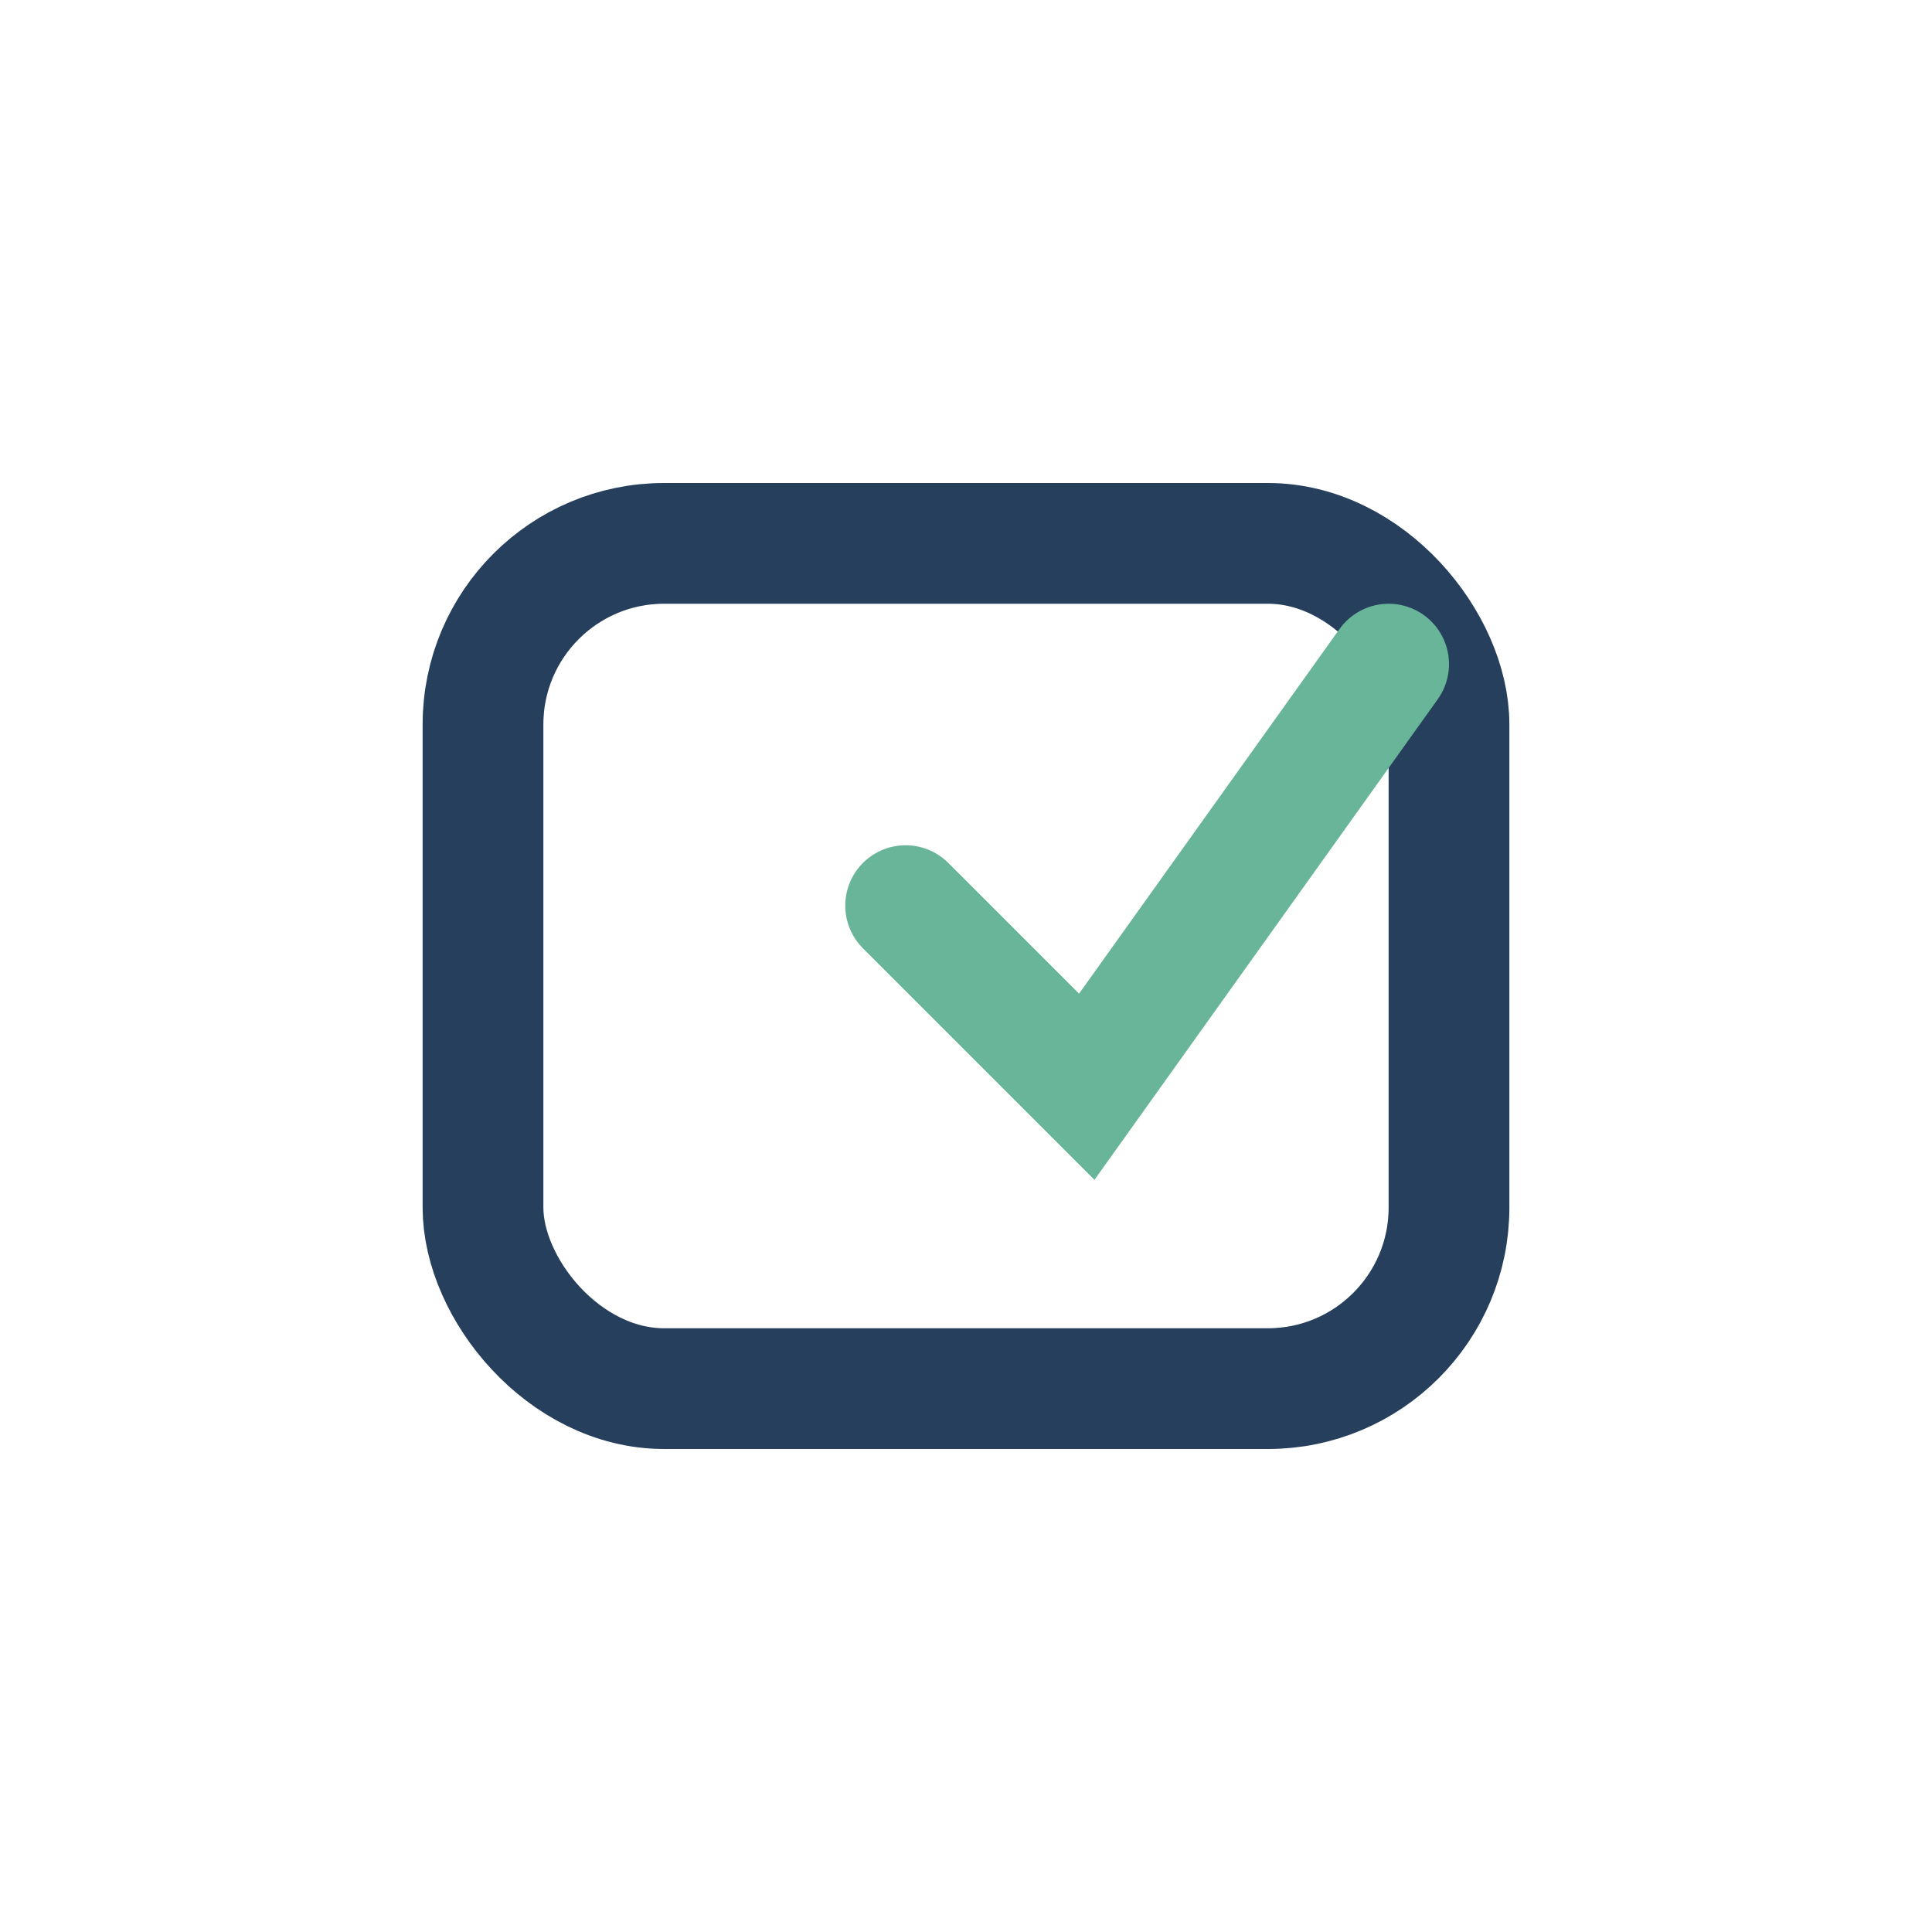
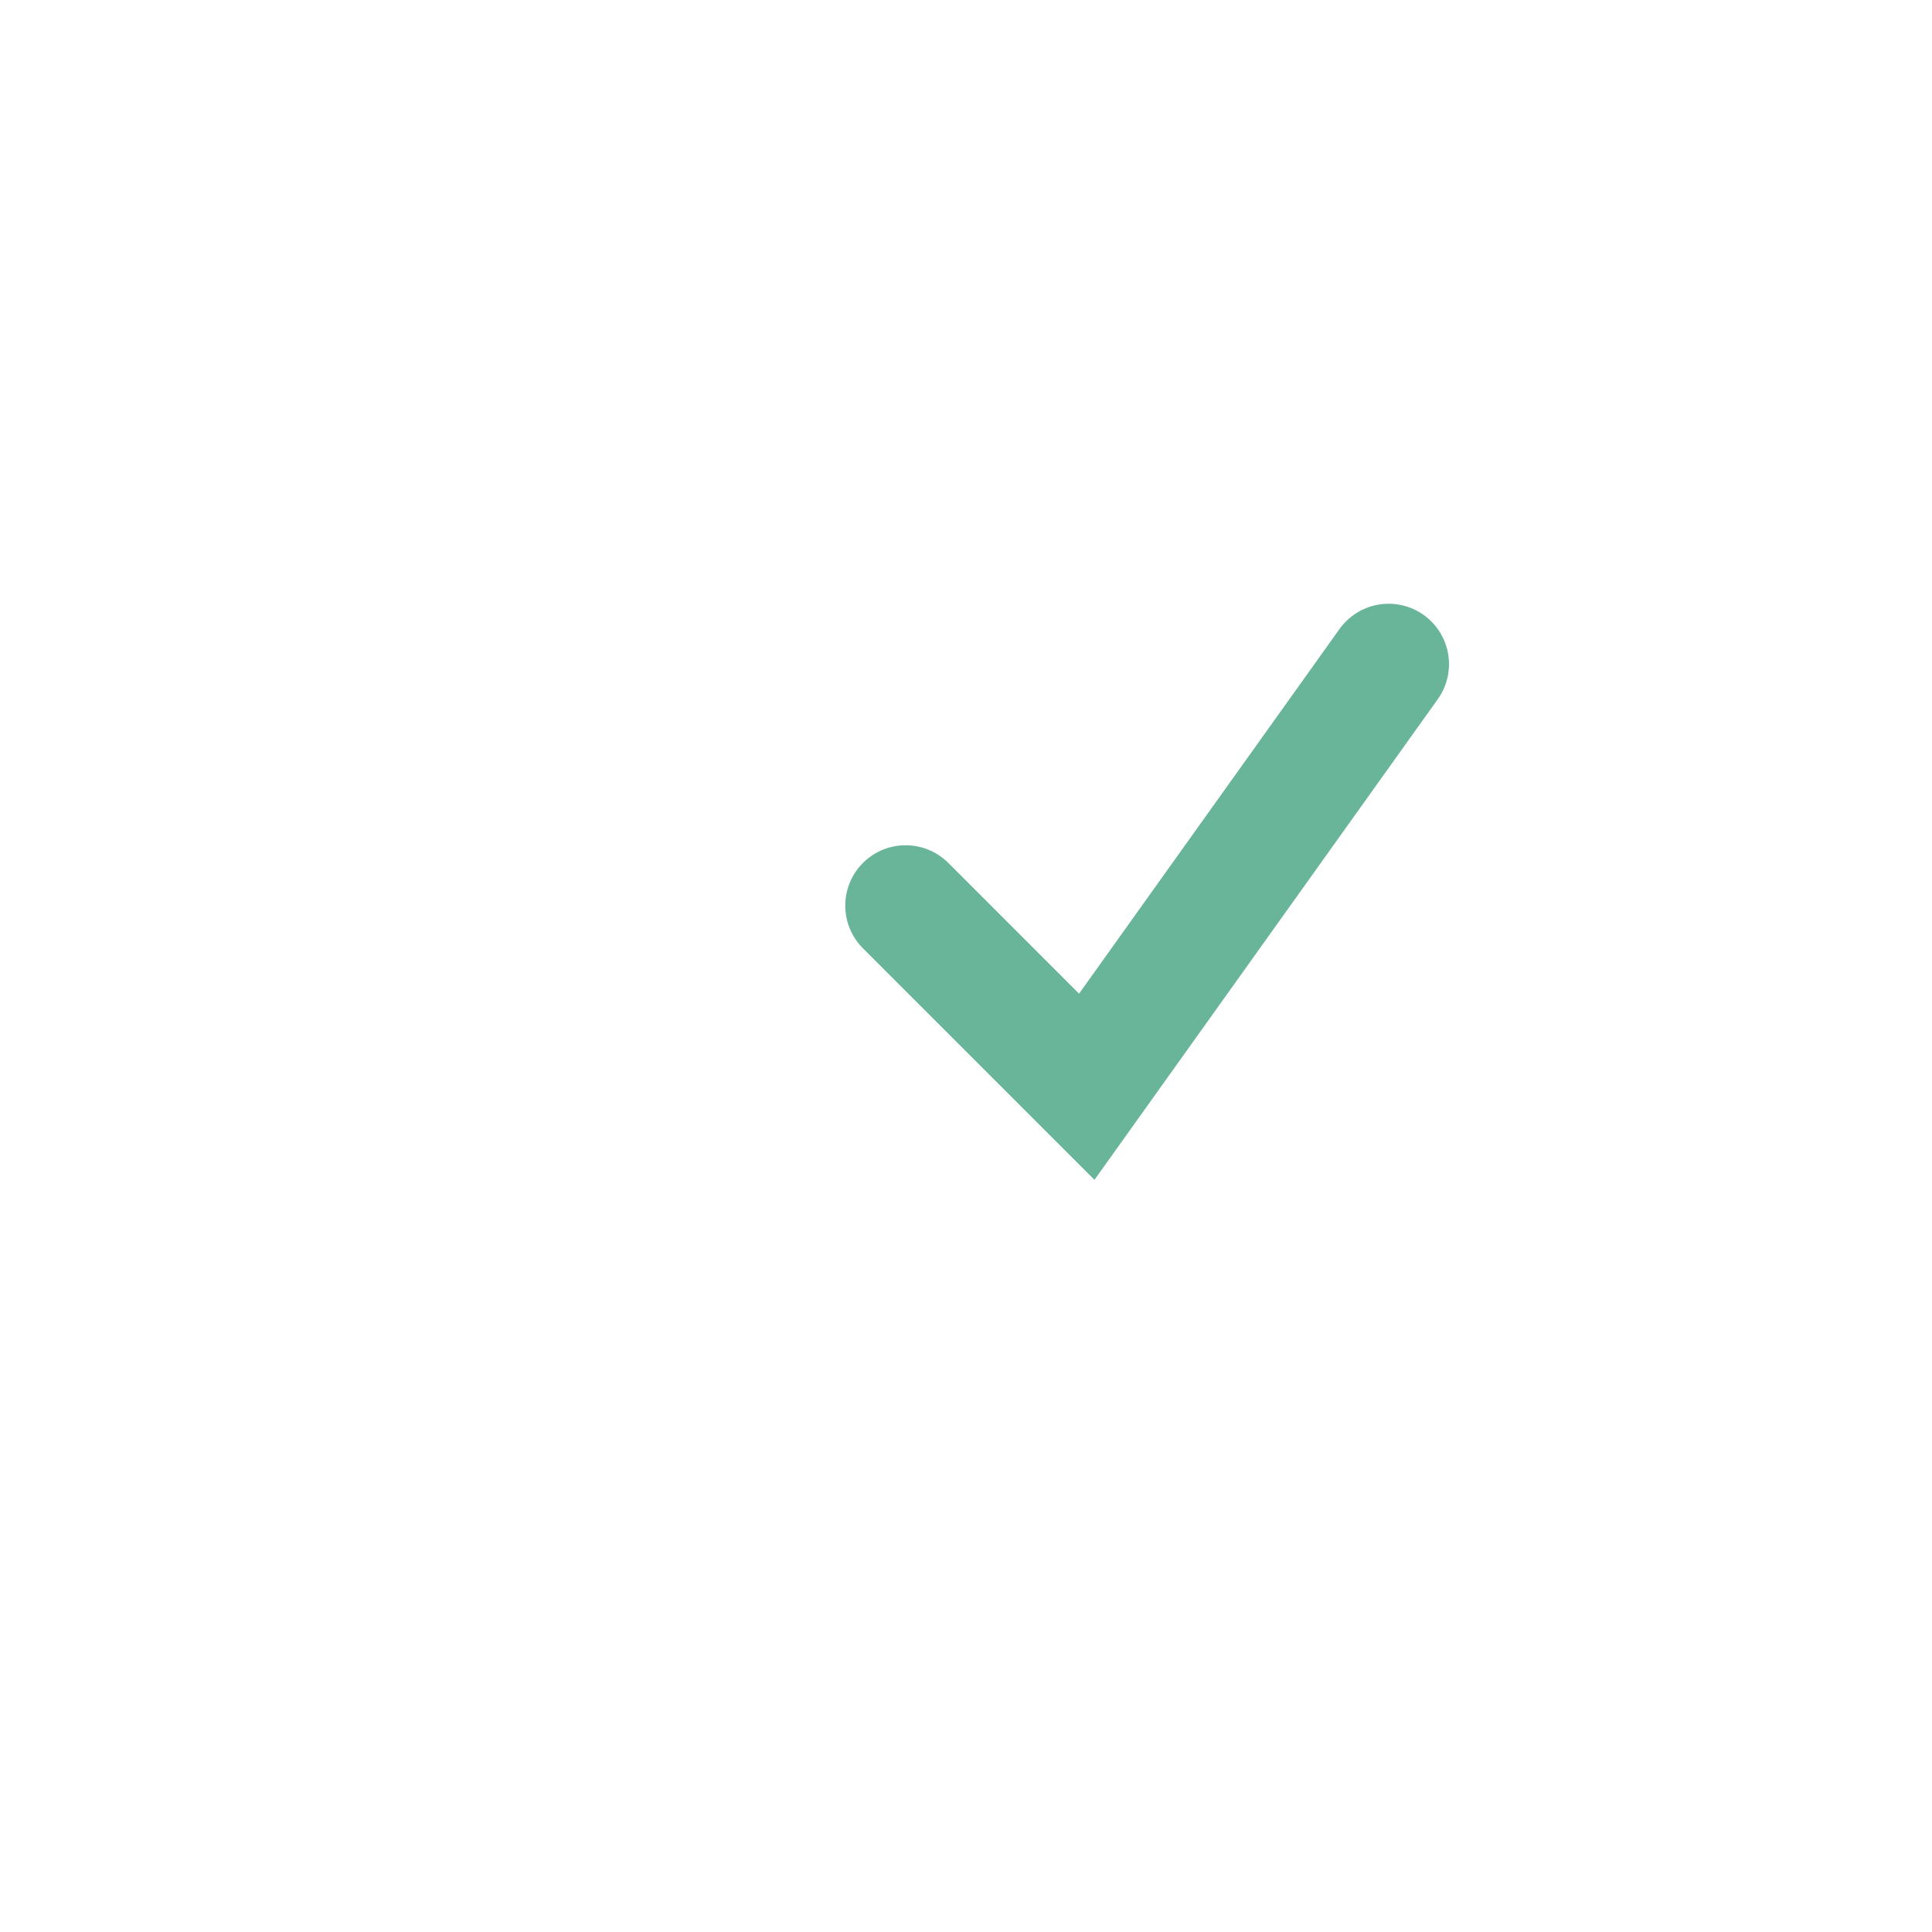
<svg xmlns="http://www.w3.org/2000/svg" width="32" height="32" viewBox="0 0 32 32">
-   <rect x="8" y="9" width="16" height="14" rx="3" fill="none" stroke="#253F5C" stroke-width="2" />
  <path d="M15 15l3 3 5-7" fill="none" stroke="#69B599" stroke-width="2" stroke-linecap="round" />
</svg>